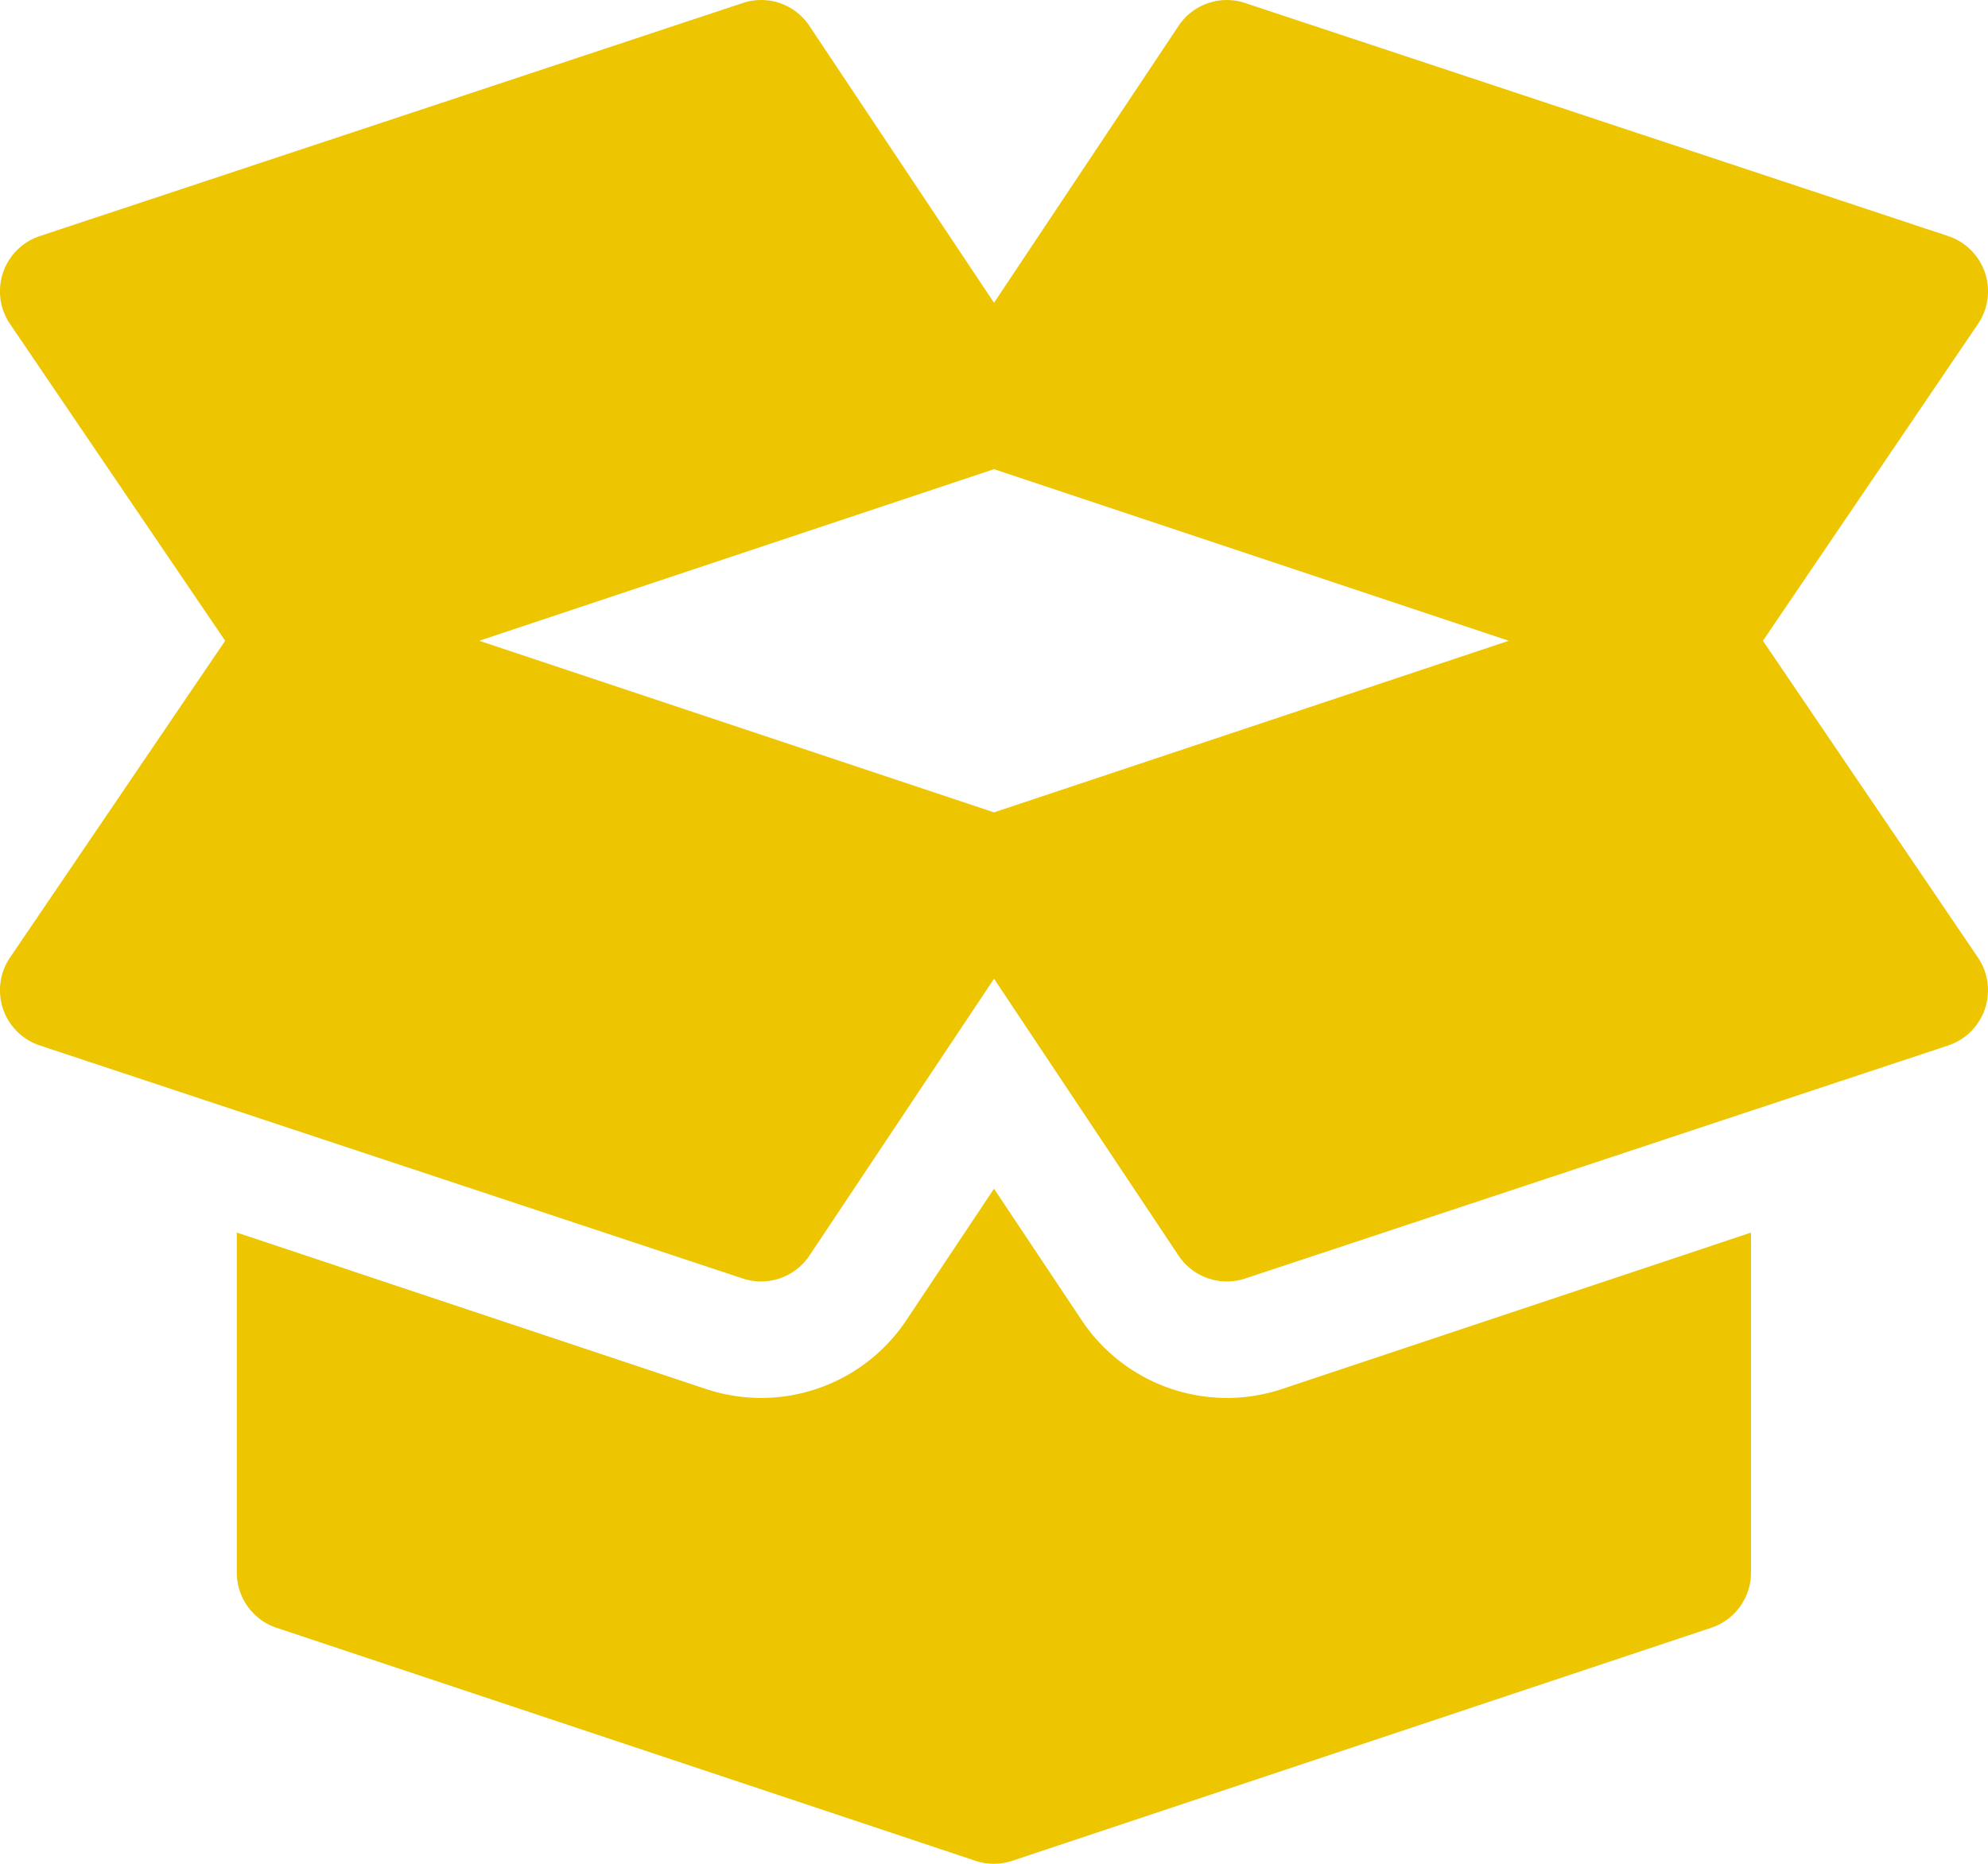
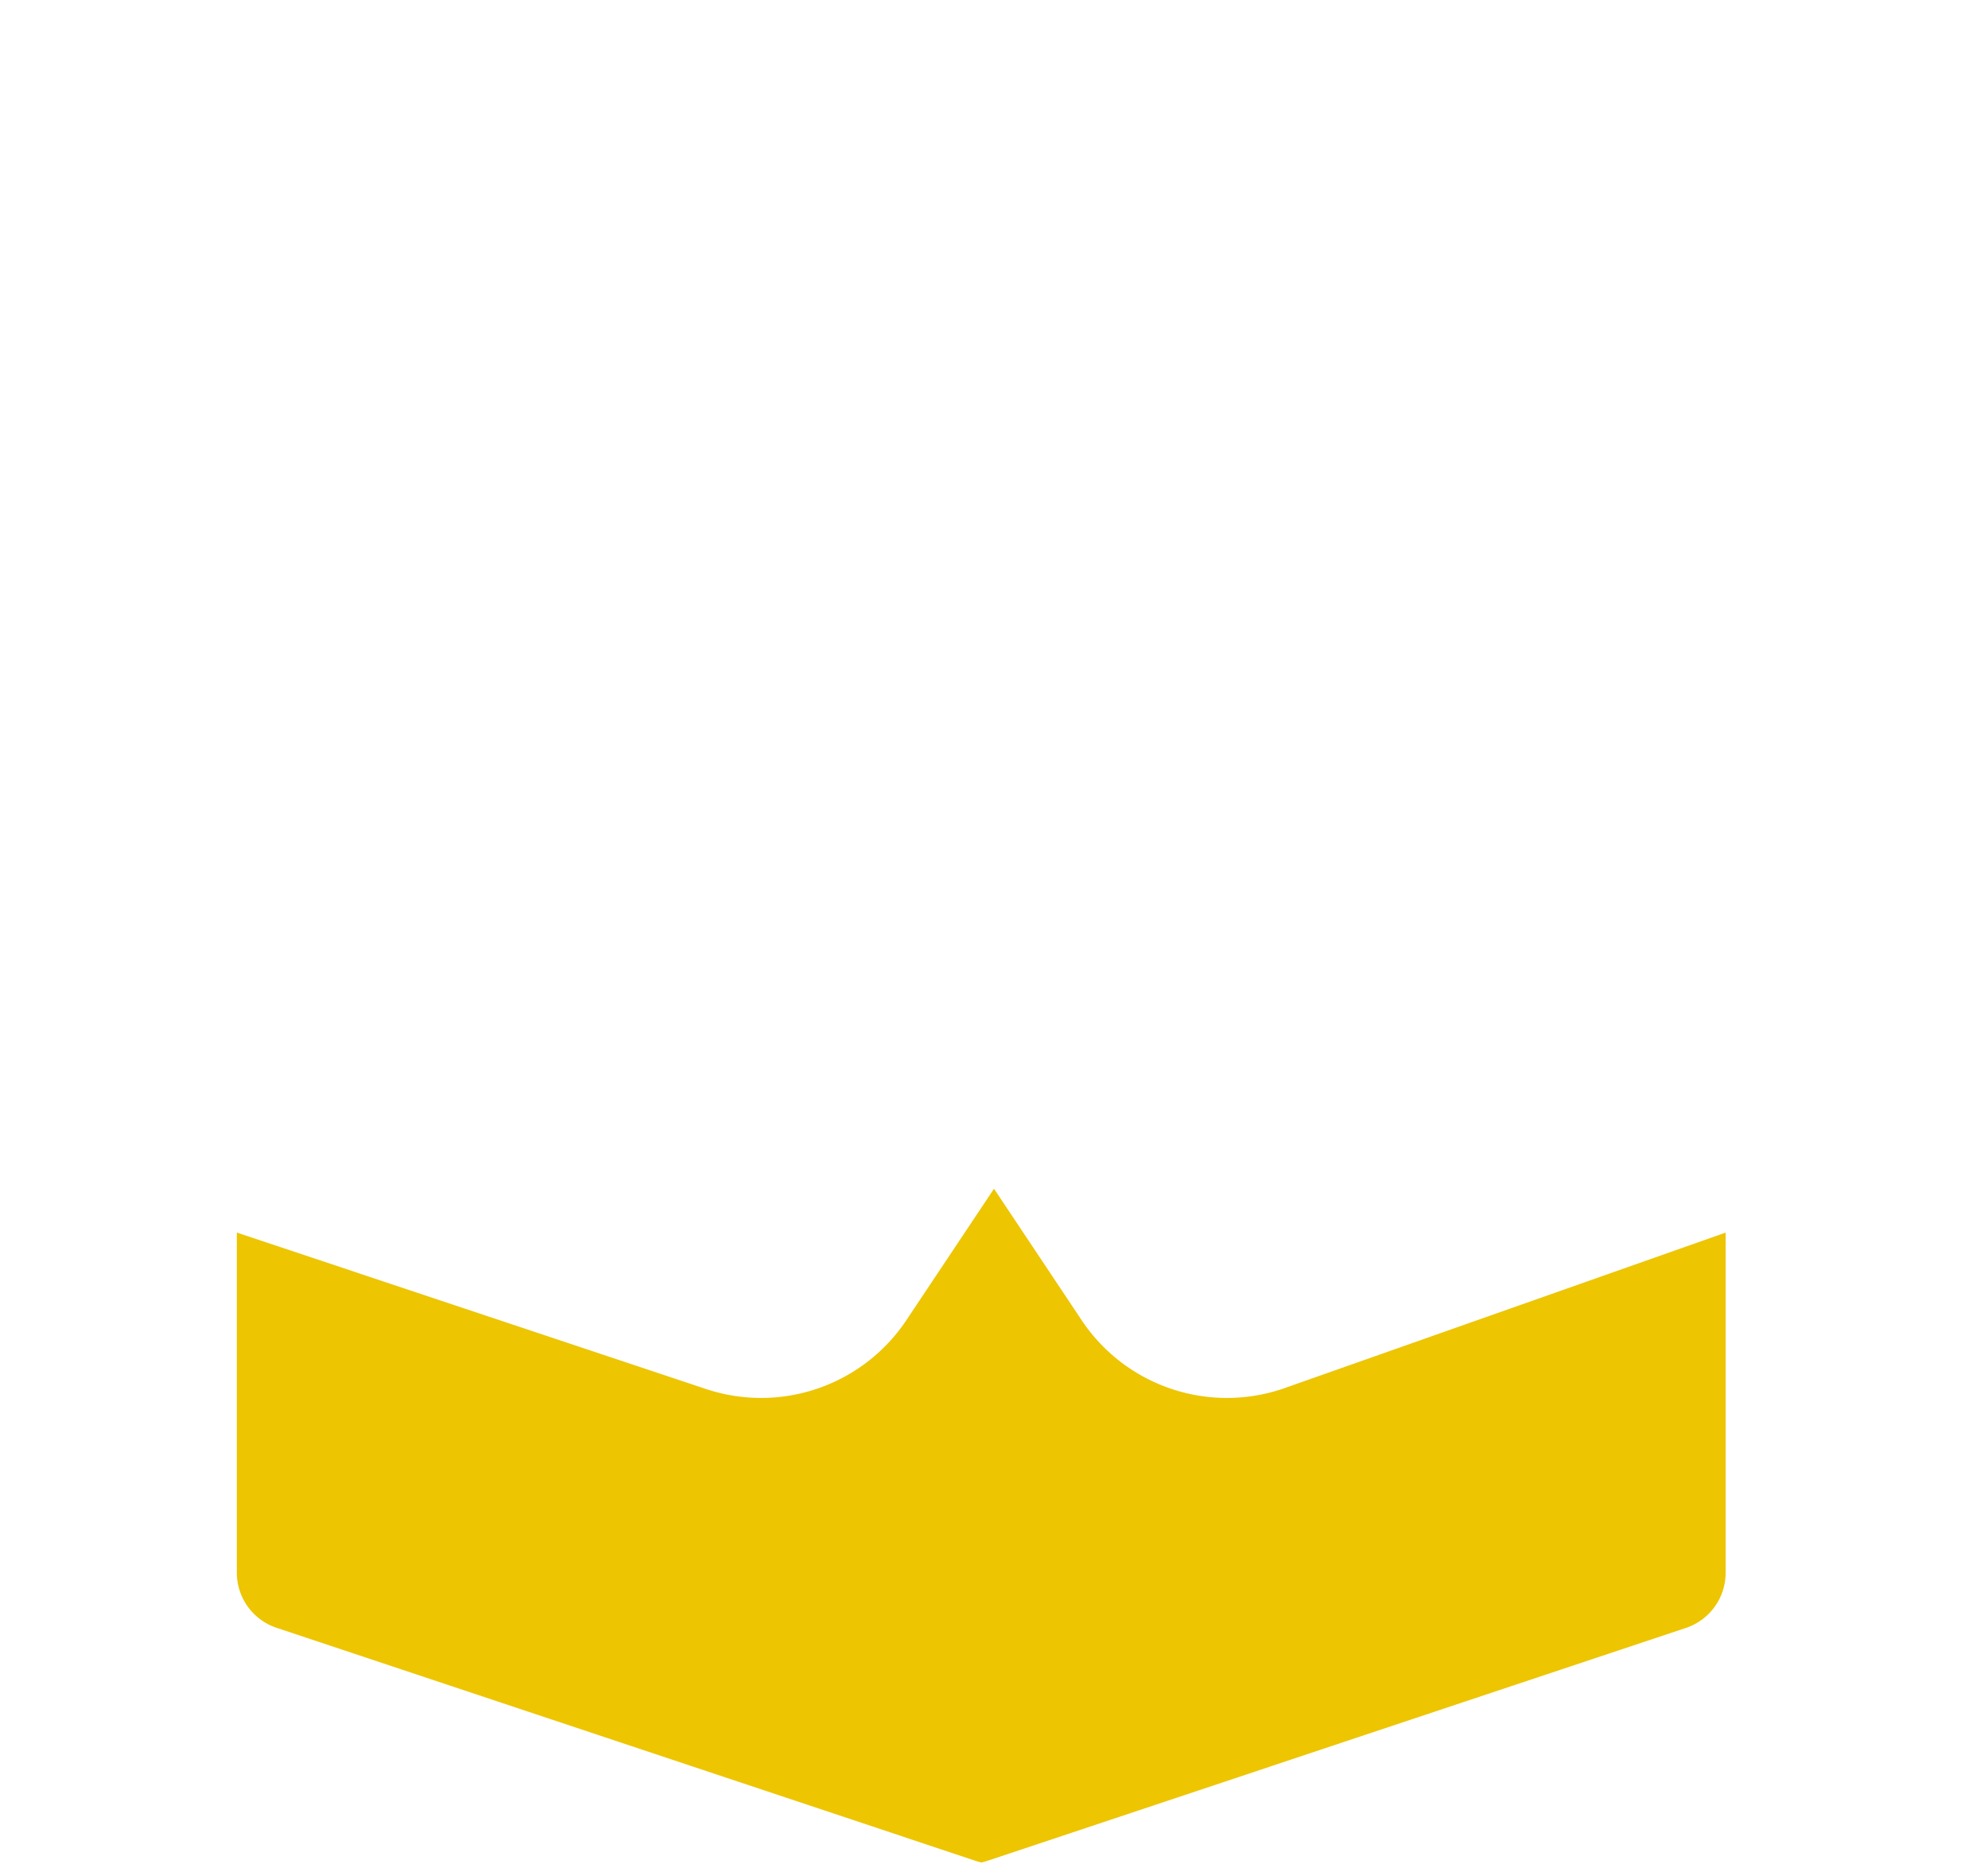
<svg xmlns="http://www.w3.org/2000/svg" width="165.993" height="155.625" viewBox="0 0 165.993 155.625">
  <g id="box_1_" data-name="box (1)" transform="translate(0 -15.99)">
    <g id="Grupo_105" data-name="Grupo 105" transform="translate(0 15.99)">
      <g id="Grupo_104" data-name="Grupo 104" transform="translate(0 0)">
-         <path id="Caminho_320" data-name="Caminho 320" d="M165.176,95.972,147.2,69.491,165.176,43.01a4.859,4.859,0,0,0-2.508-7.309L103.987,16.249A4.836,4.836,0,0,0,98.4,18.163L83,41.272,67.59,18.163A4.834,4.834,0,0,0,62,16.249L3.324,35.7A4.858,4.858,0,0,0,.817,43.01L18.8,69.491.817,95.972a4.858,4.858,0,0,0,2.507,7.309l58.681,19.452a4.861,4.861,0,0,0,5.585-1.914L83,97.71,98.4,120.819a4.86,4.86,0,0,0,5.585,1.914l58.681-19.452a4.858,4.858,0,0,0,2.507-7.309ZM83,83.819,40.013,69.491,83,55.163,125.98,69.491Z" transform="translate(0 -15.99)" fill="#edc500" />
-       </g>
+         </g>
    </g>
    <g id="Grupo_107" data-name="Grupo 107" transform="translate(19.777 115.244)">
      <g id="Grupo_106" data-name="Grupo 106">
-         <path id="Caminho_321" data-name="Caminho 321" d="M148.29,338.854a14.579,14.579,0,0,1-16.755-5.746l-7.313-10.97-7.314,10.97a14.574,14.574,0,0,1-16.778,5.737L61,325.8v28.39a4.858,4.858,0,0,0,3.324,4.611l58.328,19.443a4.382,4.382,0,0,0,.527.147,0,0,0,0,1,0,0h0a5.064,5.064,0,0,0,1.031.109,4.957,4.957,0,0,0,1.087-.124c.161-.038.318-.081.475-.133l58.333-19.447a4.859,4.859,0,0,0,3.324-4.612V325.8Z" transform="translate(-61.002 -322.138)" fill="#edc500" />
+         <path id="Caminho_321" data-name="Caminho 321" d="M148.29,338.854a14.579,14.579,0,0,1-16.755-5.746l-7.313-10.97-7.314,10.97a14.574,14.574,0,0,1-16.778,5.737L61,325.8v28.39a4.858,4.858,0,0,0,3.324,4.611l58.328,19.443a4.382,4.382,0,0,0,.527.147,0,0,0,0,1,0,0h0c.161-.038.318-.081.475-.133l58.333-19.447a4.859,4.859,0,0,0,3.324-4.612V325.8Z" transform="translate(-61.002 -322.138)" fill="#edc500" />
      </g>
    </g>
  </g>
</svg>